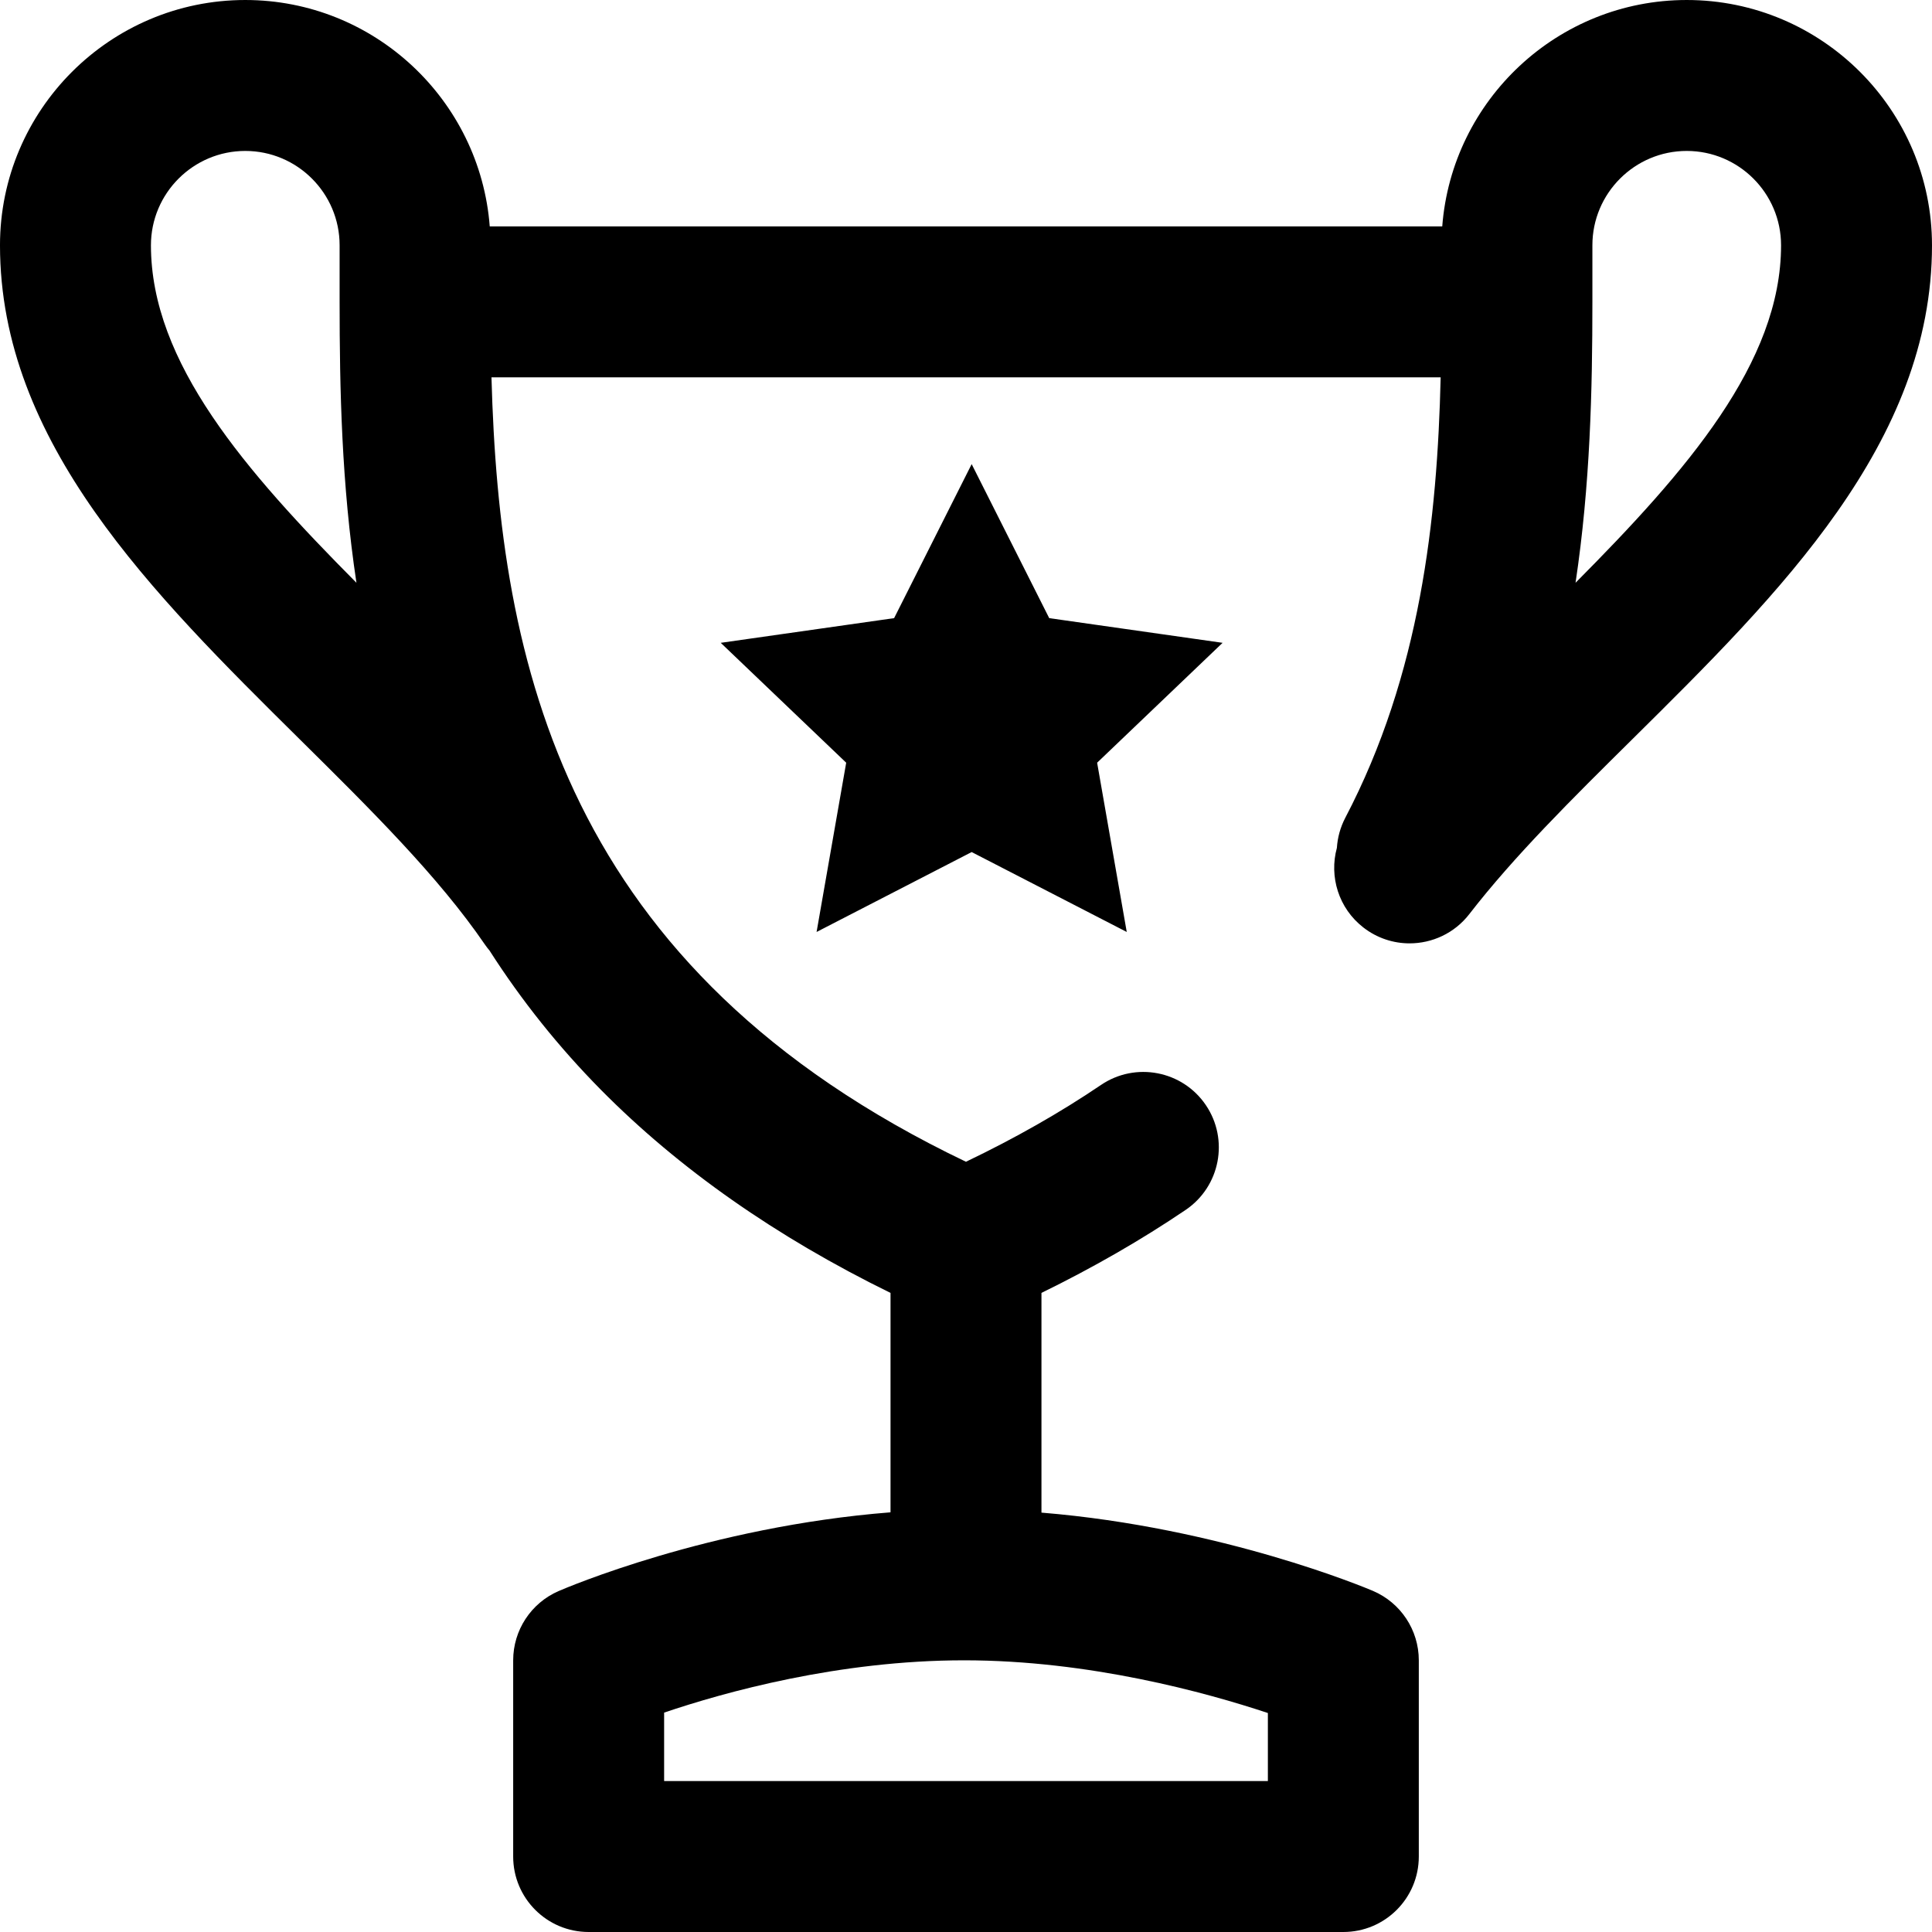
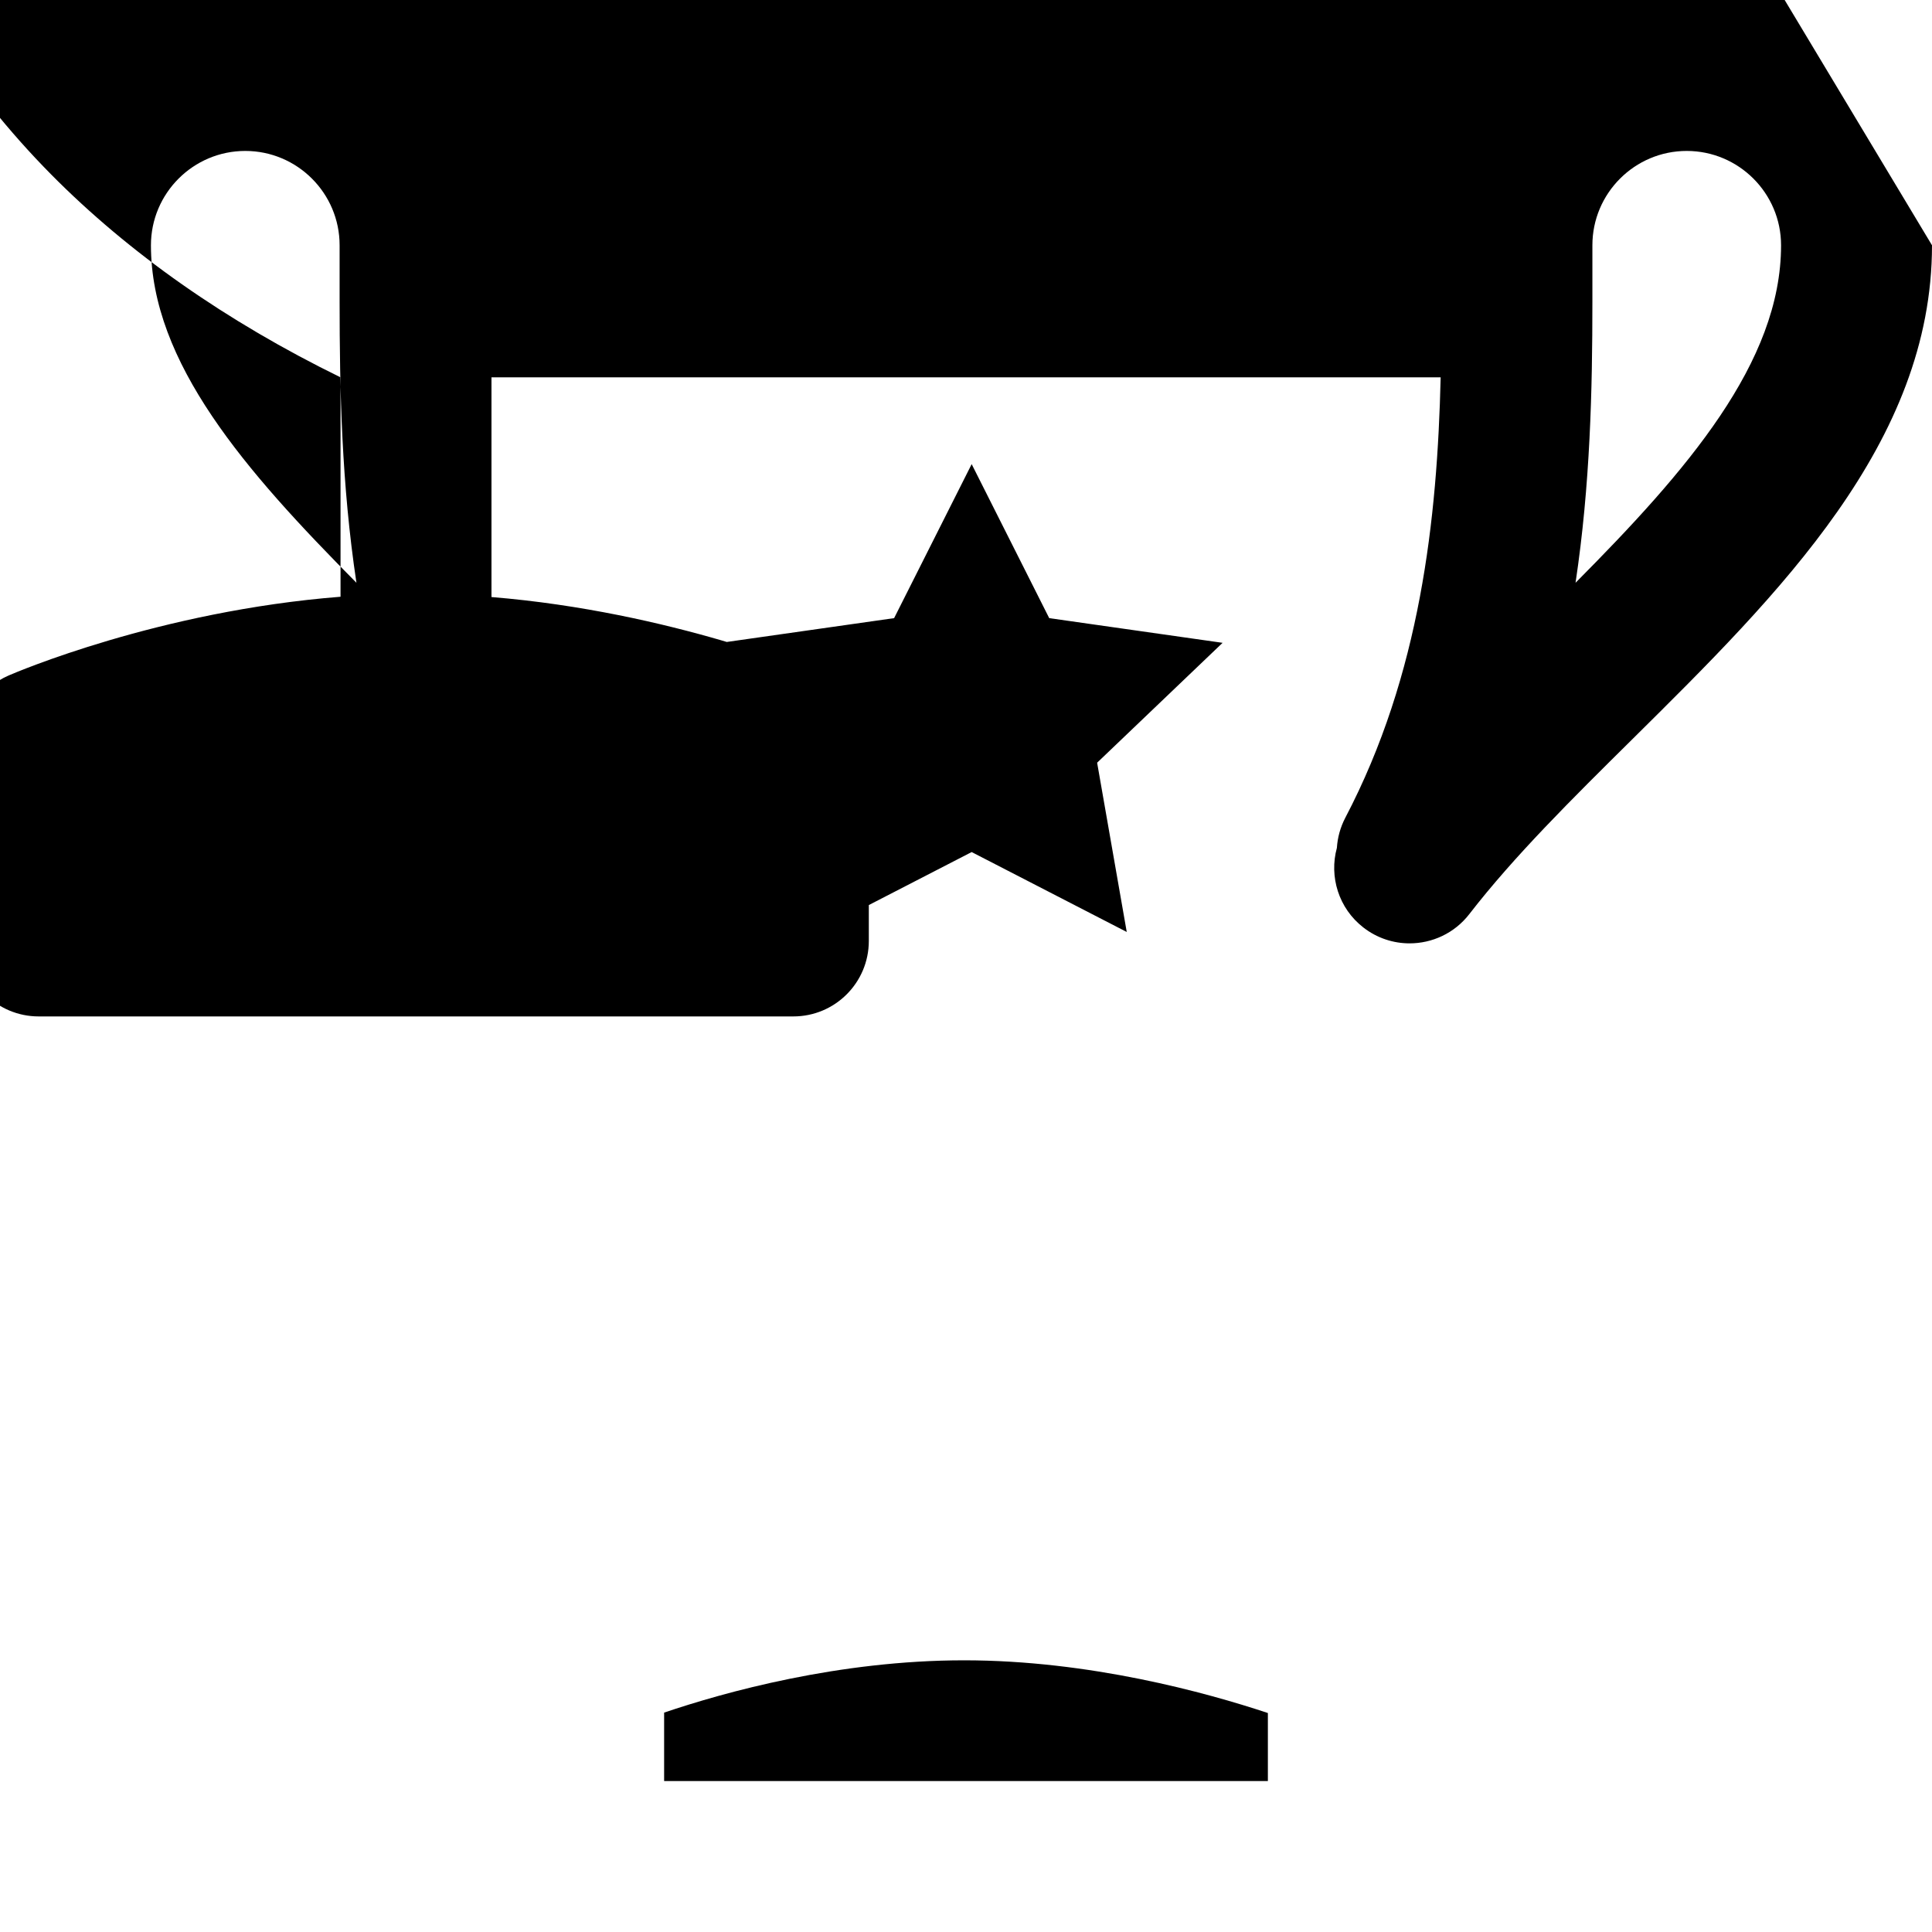
<svg xmlns="http://www.w3.org/2000/svg" viewBox="0 0 512 512">
-   <path d="m324 170.355-33.25 31.77 7.848 44.855-41.098-21.176-41.098 21.18 7.848-44.859-33.25-31.77 45.949-6.543 20.551-40.812 20.551 40.812zm188-105.355c0 52.305-40.383 92.27-79.434 130.922-16.098 15.93-31.305 30.977-43.18 46.32-3.941 5.094-9.855 7.758-15.832 7.758-4.273 0-8.582-1.363-12.227-4.188-6.605-5.109-9.121-13.535-7.039-21.117.176-2.707.895-5.418 2.23-7.977 19.91-38.012 24.371-79.137 25.27-116.723h-251.543c2.066 75.871 19.113 156.844 125.746 207.883 12.945-6.203 24.961-13.023 35.789-20.359 9.148-6.195 21.582-3.805 27.777 5.336 6.195 9.148 3.805 21.582-5.34 27.777-11.695 7.922-24.516 15.293-38.219 22v58.227c47.797 3.918 86.012 19.961 87.828 20.734 7.383 3.145 12.172 10.387 12.172 18.406v52c0 11.047-8.953 20-20 20h-200c-11.047 0-20-8.953-20-20v-52c0-7.965 4.723-15.168 12.023-18.344 1.797-.777 39.824-17.086 87.977-20.875v-58.145c-30.289-14.84-56.07-32.906-76.742-53.82-11.195-11.332-21.055-23.676-29.527-36.914-.434-.512-.848-1.043-1.234-1.609-12.332-18.023-30.172-35.68-49.062-54.371-39.051-38.652-79.434-78.617-79.434-130.922 0-35.84 29.16-65 65-65 34.156 0 62.223 26.488 64.789 60h252.422c2.566-33.512 30.633-60 64.789-60 35.84 0 65 29.16 65 65zm-176 388.969c-16.395-5.449-47.328-13.969-80.5-13.969-33.23 0-63.469 8.43-79.5 13.859v18.141h160zm-241.539-299.527c-3.938-26.102-4.461-51.332-4.461-74.441v-15c0-13.785-11.215-25-25-25s-25 11.215-25 25c0 31.082 25 59.777 54.461 89.441zm377.539-89.441c0-13.785-11.215-25-25-25s-25 11.215-25 25v15c0 23.352-.57 48.551-4.465 74.441 29.465-29.66 54.465-58.355 54.465-89.441zm0 0" />
+   <path d="m324 170.355-33.25 31.77 7.848 44.855-41.098-21.176-41.098 21.18 7.848-44.859-33.25-31.77 45.949-6.543 20.551-40.812 20.551 40.812zm188-105.355c0 52.305-40.383 92.27-79.434 130.922-16.098 15.93-31.305 30.977-43.18 46.32-3.941 5.094-9.855 7.758-15.832 7.758-4.273 0-8.582-1.363-12.227-4.188-6.605-5.109-9.121-13.535-7.039-21.117.176-2.707.895-5.418 2.23-7.977 19.91-38.012 24.371-79.137 25.27-116.723h-251.543v58.227c47.797 3.918 86.012 19.961 87.828 20.734 7.383 3.145 12.172 10.387 12.172 18.406v52c0 11.047-8.953 20-20 20h-200c-11.047 0-20-8.953-20-20v-52c0-7.965 4.723-15.168 12.023-18.344 1.797-.777 39.824-17.086 87.977-20.875v-58.145c-30.289-14.84-56.07-32.906-76.742-53.82-11.195-11.332-21.055-23.676-29.527-36.914-.434-.512-.848-1.043-1.234-1.609-12.332-18.023-30.172-35.68-49.062-54.371-39.051-38.652-79.434-78.617-79.434-130.922 0-35.84 29.16-65 65-65 34.156 0 62.223 26.488 64.789 60h252.422c2.566-33.512 30.633-60 64.789-60 35.84 0 65 29.16 65 65zm-176 388.969c-16.395-5.449-47.328-13.969-80.5-13.969-33.23 0-63.469 8.43-79.5 13.859v18.141h160zm-241.539-299.527c-3.938-26.102-4.461-51.332-4.461-74.441v-15c0-13.785-11.215-25-25-25s-25 11.215-25 25c0 31.082 25 59.777 54.461 89.441zm377.539-89.441c0-13.785-11.215-25-25-25s-25 11.215-25 25v15c0 23.352-.57 48.551-4.465 74.441 29.465-29.66 54.465-58.355 54.465-89.441zm0 0" />
</svg>